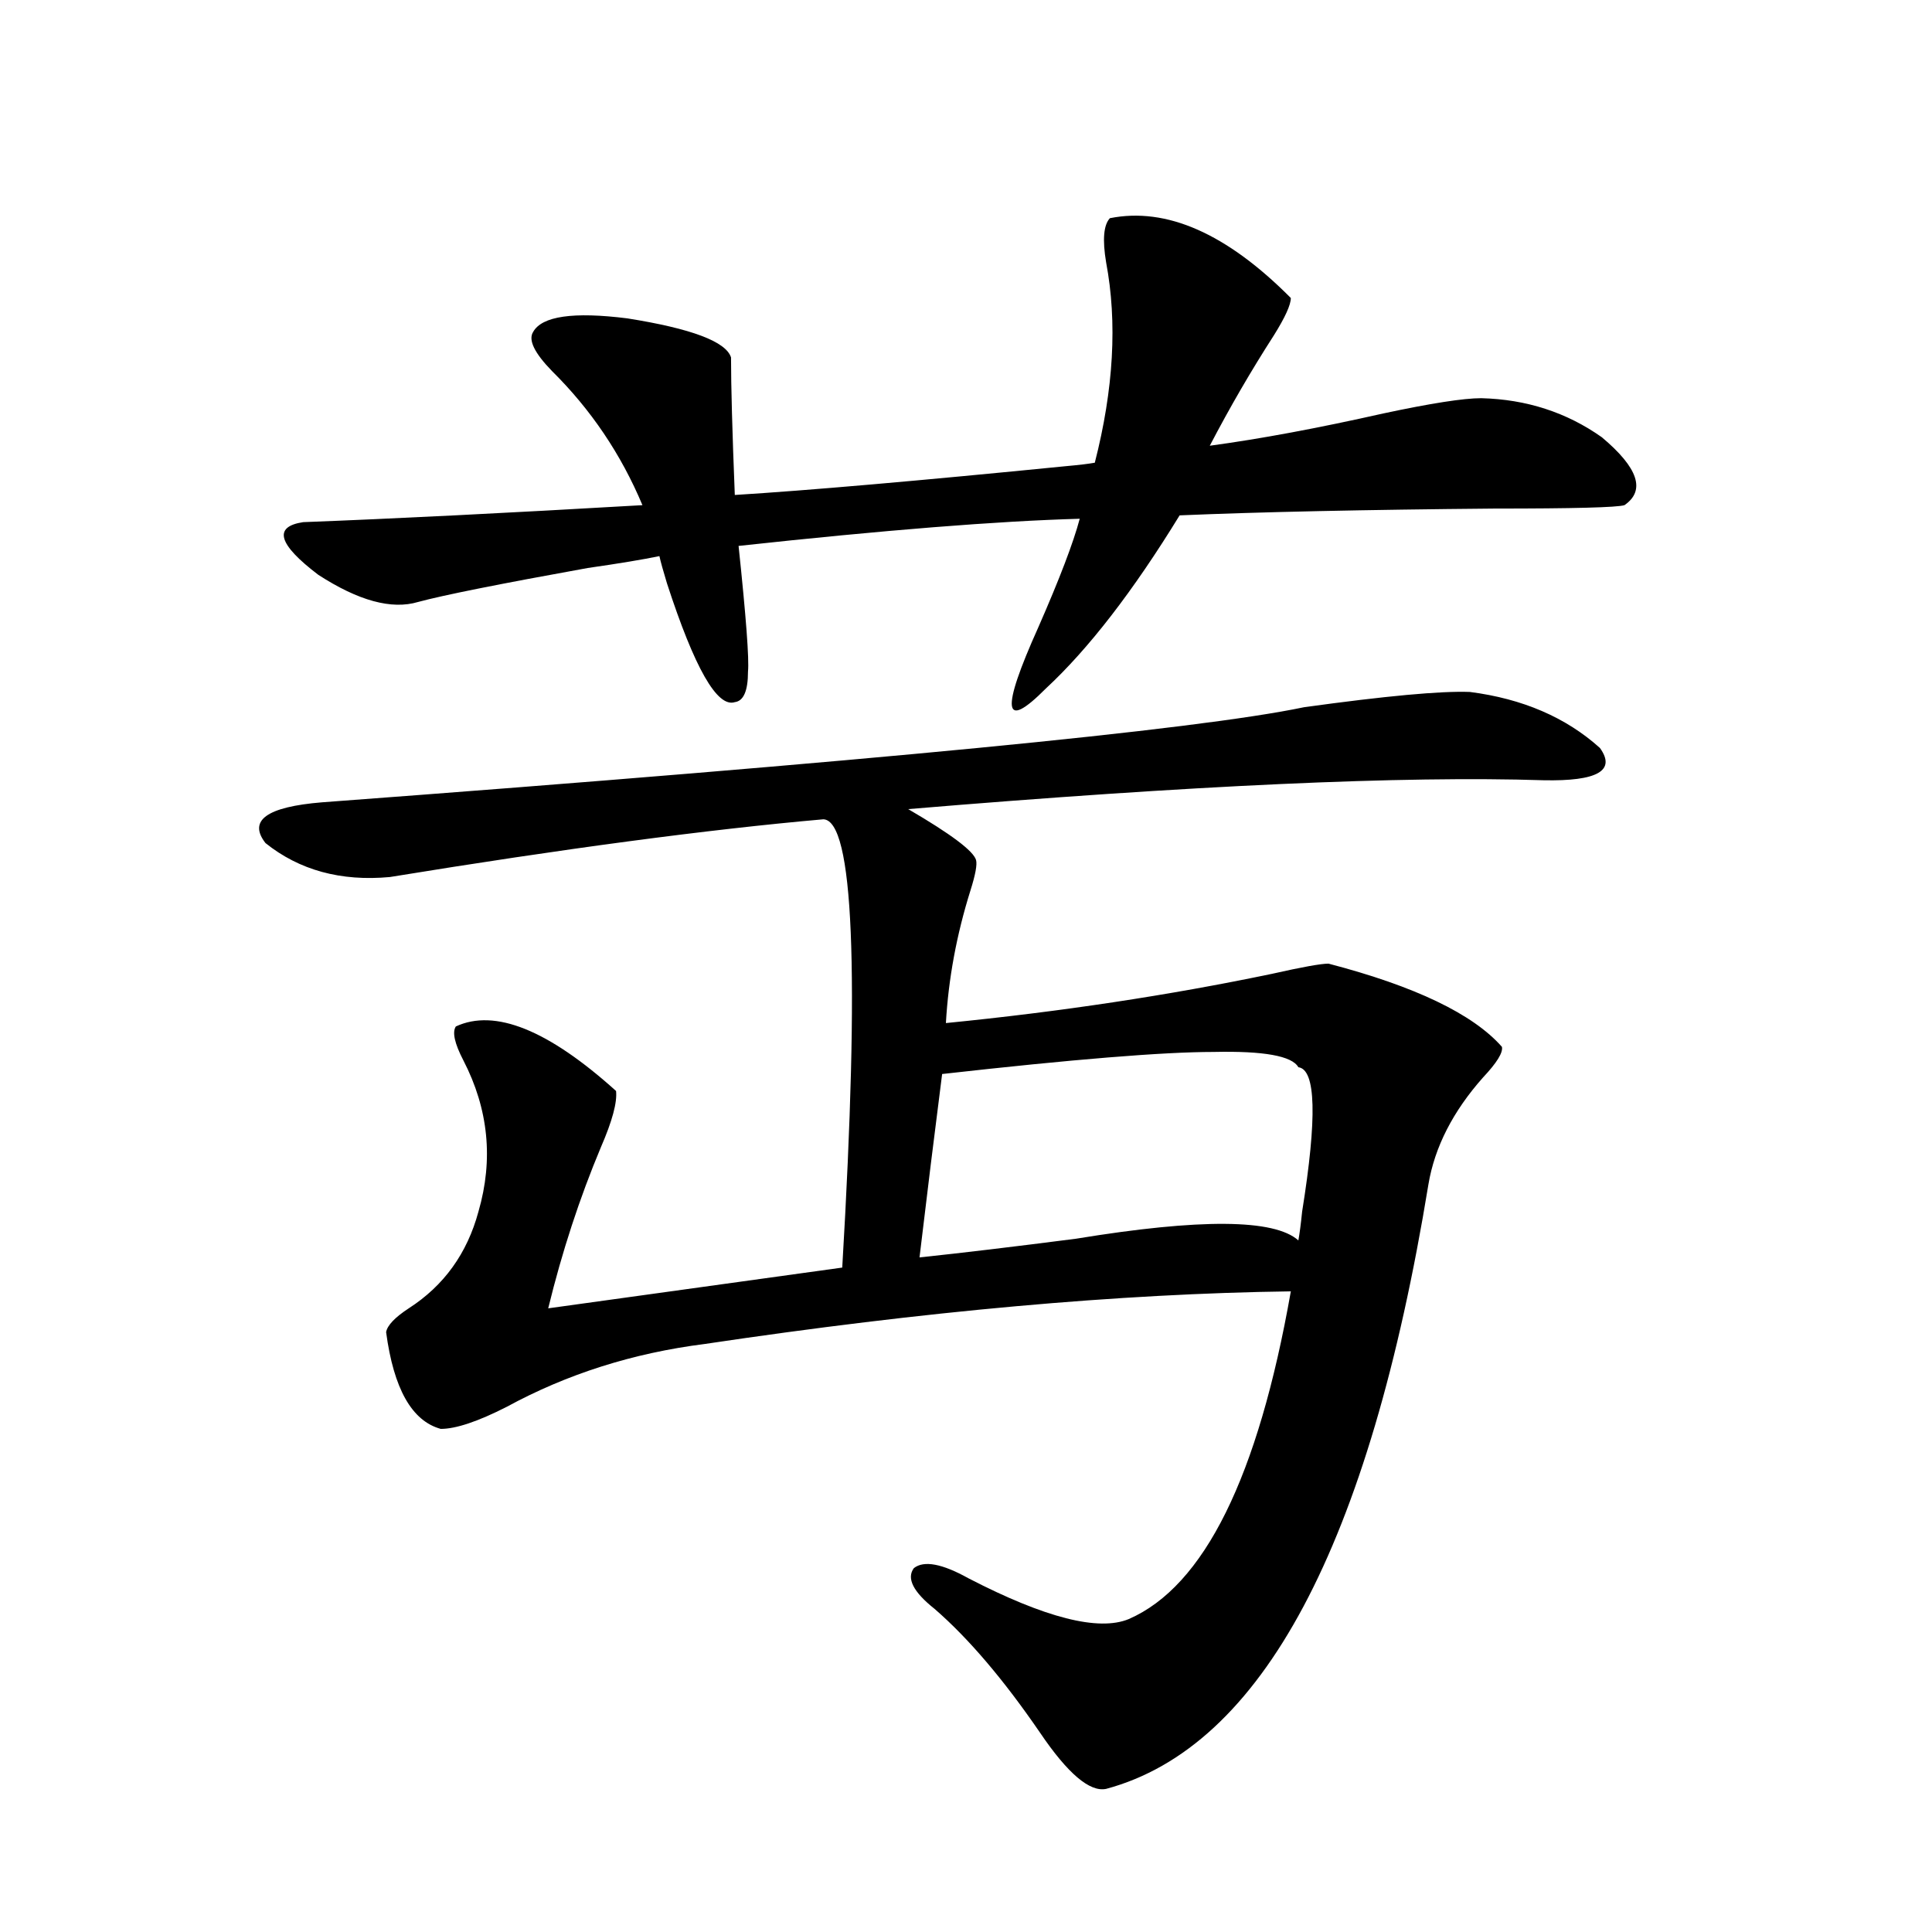
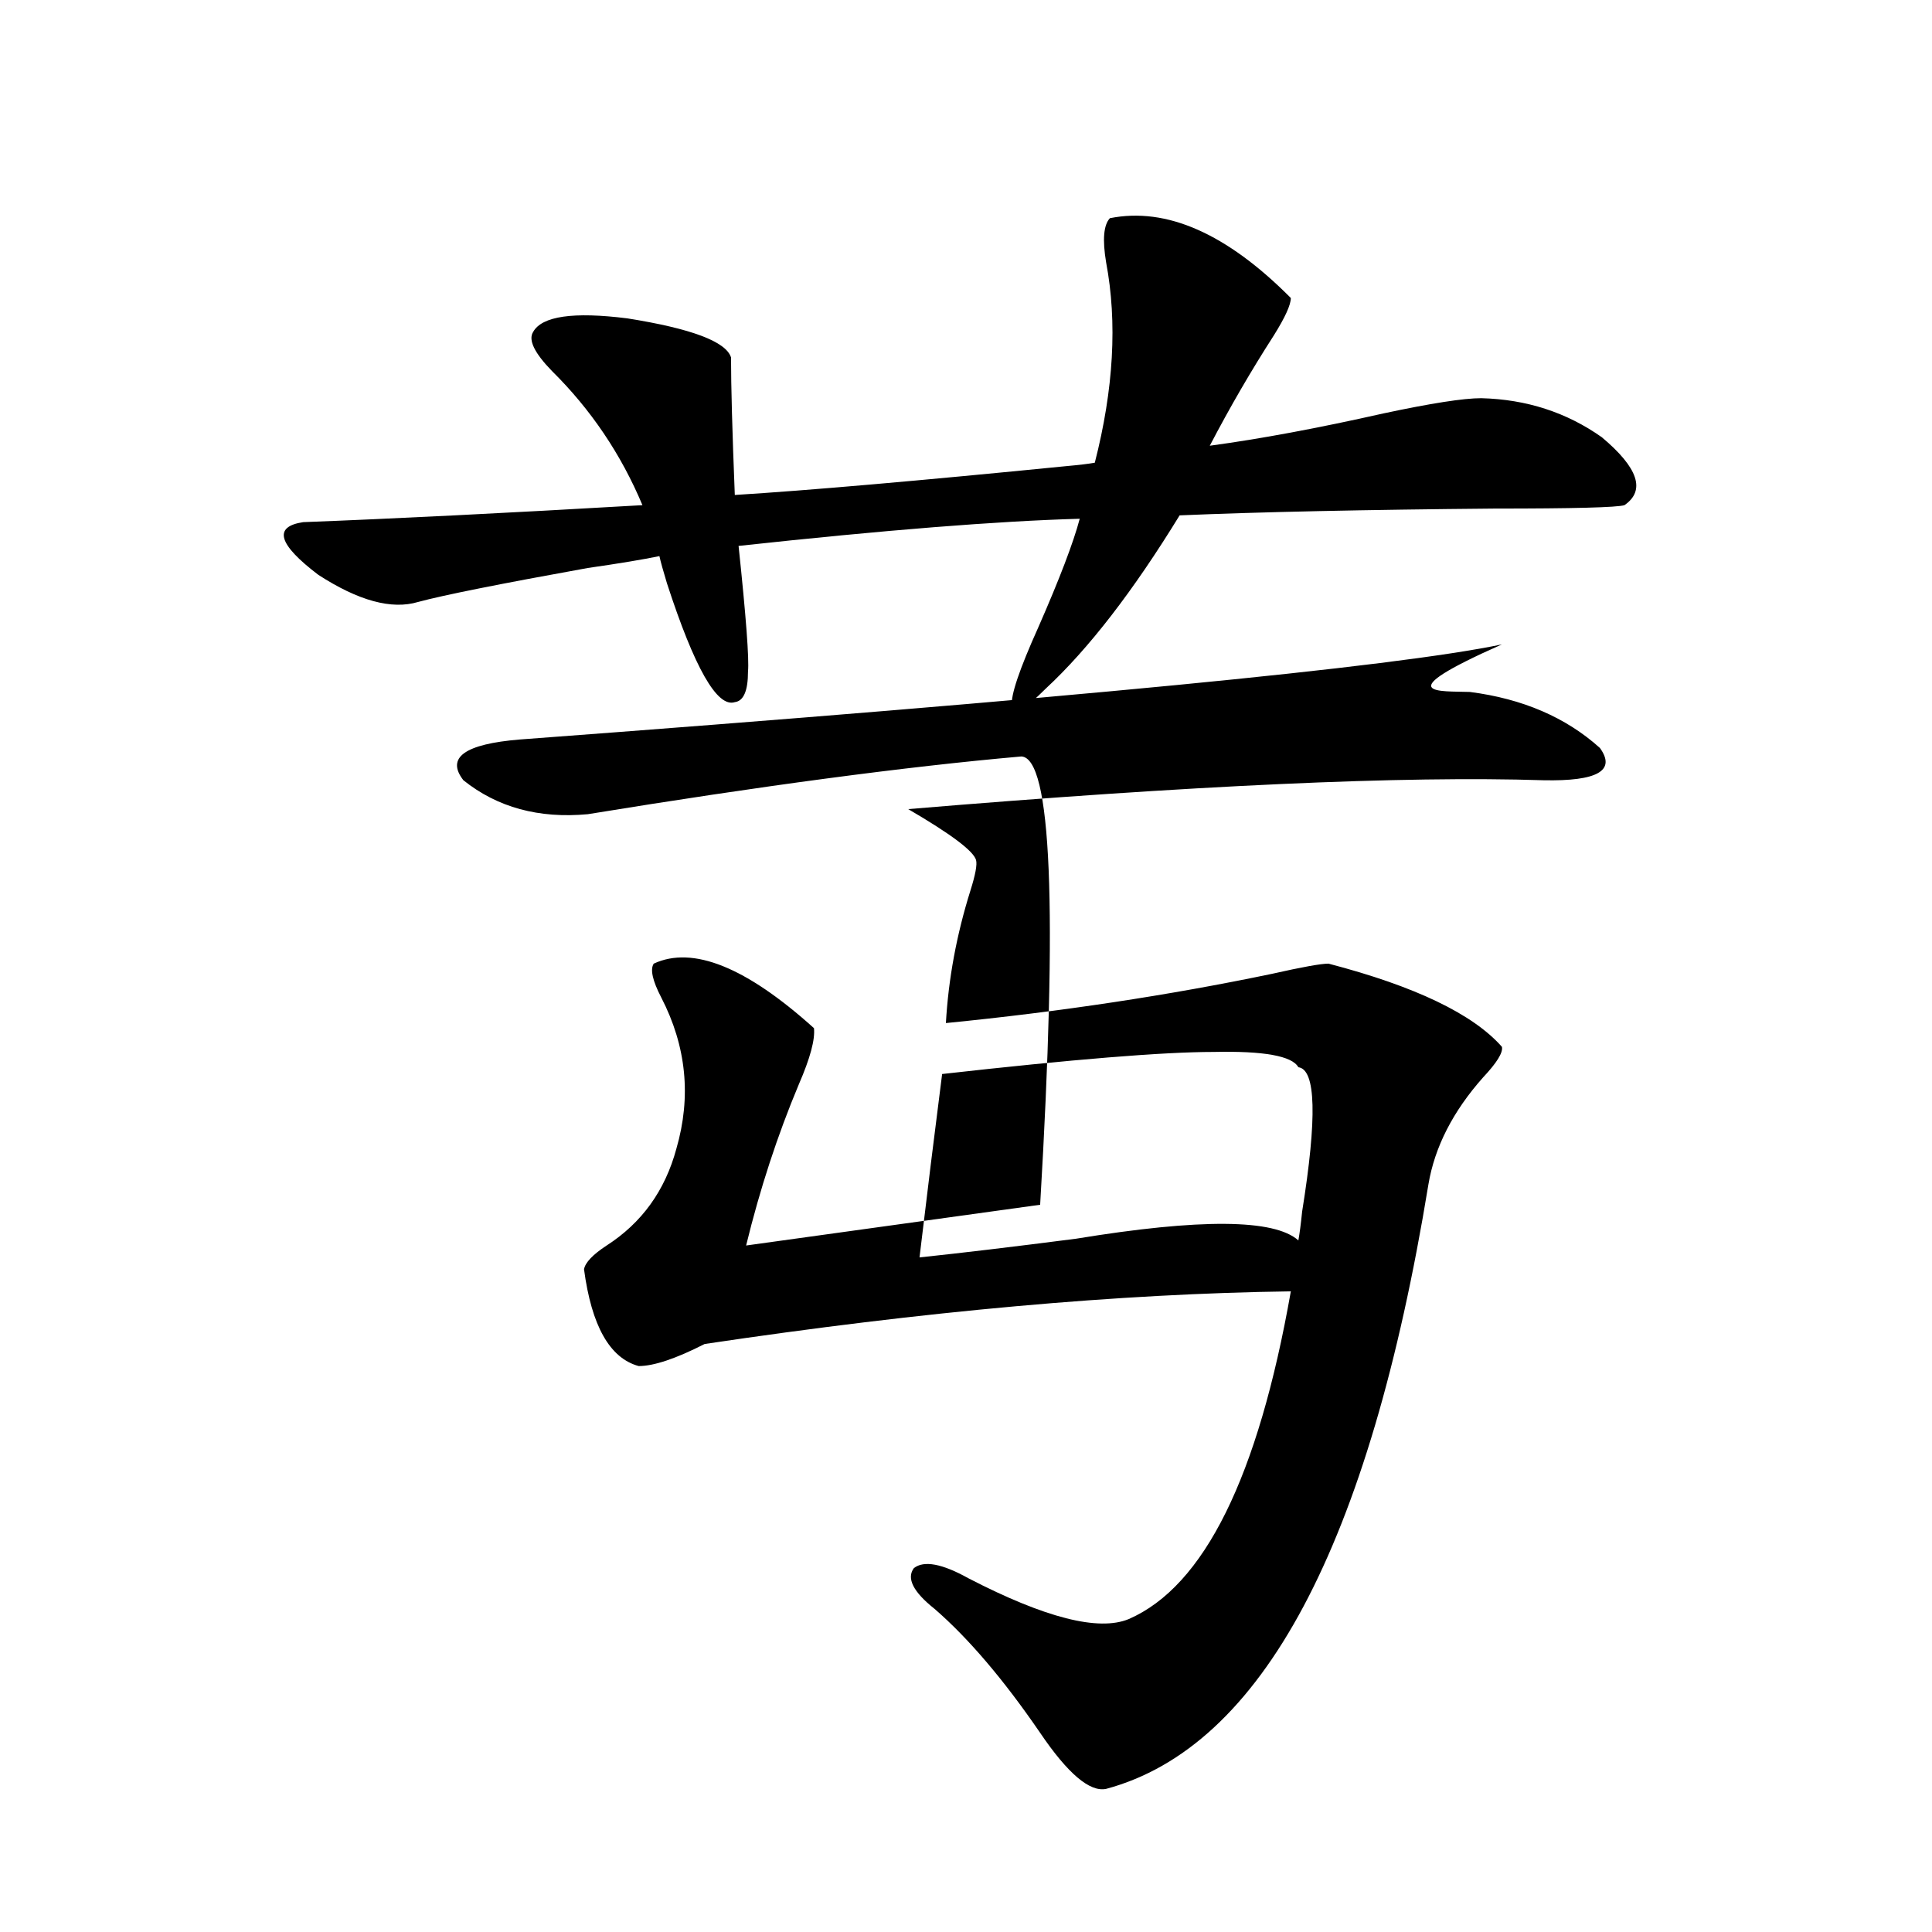
<svg xmlns="http://www.w3.org/2000/svg" version="1.1" id="图层_1" x="0px" y="0px" width="1000px" height="1000px" viewBox="0 0 1000 1000" enable-background="new 0 0 1000 1000" xml:space="preserve">
-   <path d="M760.811,358.152c27.316,3.516,49.755,13.184,67.315,29.004c8.445,11.729-1.311,17.29-29.268,16.699  c-72.193-2.334-181.794,2.637-328.772,14.941c22.104,12.896,33.811,21.685,35.121,26.367c0.641,2.349-0.335,7.622-2.927,15.82  c-7.164,22.852-11.387,45.703-12.683,68.555c59.176-5.85,115.439-14.351,168.776-25.488c15.609-3.516,25.365-5.273,29.268-5.273  c44.877,11.729,74.785,26.079,89.754,43.066c0.641,2.939-2.606,8.213-9.756,15.82c-15.609,17.578-25.045,36.035-28.292,55.371  c-30.578,186.919-86.187,291.207-166.825,312.891c-8.46,1.758-19.847-7.91-34.146-29.004c-18.871-27.548-37.072-48.93-54.633-64.16  c-11.066-8.789-14.634-15.82-10.731-21.094c5.198-4.092,14.634-2.334,28.292,5.273c39.664,20.504,67.315,27.535,82.925,21.094  c39.023-16.987,66.98-73.525,83.9-169.629c-88.458,1.182-189.599,10.259-303.407,27.246c-37.072,4.697-71.218,15.532-102.437,32.52  c-14.969,7.622-26.341,11.426-34.146,11.426c-14.969-4.092-24.39-20.791-28.292-50.098c0.641-3.516,4.543-7.607,11.707-12.305  c18.201-11.714,30.243-28.413,36.097-50.098c7.805-26.943,5.198-53.022-7.805-78.223c-4.558-8.789-5.854-14.639-3.902-17.578  c20.152-9.365,47.804,1.758,82.925,33.398c0.641,5.864-1.951,15.532-7.805,29.004c-11.066,26.367-20.167,54.204-27.316,83.496  l152.191-21.094c9.101-154.097,5.854-231.44-9.756-232.031c-59.846,5.273-134.631,15.244-224.385,29.883  c-25.365,2.349-46.828-3.516-64.389-17.578c-9.115-11.714,0.641-18.745,29.268-21.094c282.92-21.094,452.337-37.49,508.28-49.219  C717.229,360.213,745.842,357.576,760.811,358.152z M382.283,282.566c3.902,36.914,5.519,58.599,4.878,65.039  c0,9.971-2.286,15.244-6.829,15.82c-9.115,2.939-20.822-17.578-35.121-61.523c-1.951-6.44-3.262-11.123-3.902-14.063  c-8.46,1.758-20.822,3.818-37.072,6.152c-45.532,8.213-74.8,14.063-87.803,17.578c-13.658,4.106-30.898-0.576-51.706-14.063  c-20.822-15.82-23.414-24.897-7.805-27.246c46.173-1.758,104.708-4.683,175.605-8.789c-11.066-26.367-26.676-49.507-46.828-69.434  c-9.115-9.365-12.362-16.108-9.756-20.215c4.543-8.198,20.808-10.547,48.779-7.031c33.17,5.273,51.051,12.017,53.657,20.215  c0,14.653,0.641,38.384,1.951,71.191c37.713-2.334,94.952-7.319,171.703-14.941c6.494-0.576,11.372-1.167,14.634-1.758  c9.756-38.081,11.707-72.646,5.854-103.711c-1.951-11.714-1.311-19.336,1.951-22.852c29.268-5.85,60.486,7.91,93.656,41.309  c0,3.516-2.927,9.971-8.78,19.336c-11.707,18.169-22.773,37.217-33.17,57.129c26.006-3.516,55.929-9.077,89.754-16.699  c24.71-5.273,41.615-7.91,50.73-7.91c23.414,0.591,44.222,7.334,62.438,20.215c18.856,15.82,22.759,27.549,11.707,35.156  c-3.902,1.182-26.341,1.758-67.315,1.758c-66.995,0.591-121.308,1.758-162.923,3.516c-24.069,39.263-47.163,69.146-69.267,89.648  c-22.118,22.275-23.414,11.729-3.902-31.641c11.052-25.186,18.201-43.945,21.463-56.25  C516.579,269.686,457.724,274.368,382.283,282.566z M672.032,642.039c0.641-3.516,1.296-8.486,1.951-14.941  c7.805-48.628,7.149-73.525-1.951-74.707c-3.262-5.85-17.896-8.486-43.901-7.91c-26.021,0-72.849,3.818-140.484,11.426  c-3.902,30.474-7.805,62.114-11.707,94.922c22.104-2.334,49.1-5.562,80.974-9.668C621.302,630.613,659.67,630.916,672.032,642.039z" />
+   <path d="M760.811,358.152c27.316,3.516,49.755,13.184,67.315,29.004c8.445,11.729-1.311,17.29-29.268,16.699  c-72.193-2.334-181.794,2.637-328.772,14.941c22.104,12.896,33.811,21.685,35.121,26.367c0.641,2.349-0.335,7.622-2.927,15.82  c-7.164,22.852-11.387,45.703-12.683,68.555c59.176-5.85,115.439-14.351,168.776-25.488c15.609-3.516,25.365-5.273,29.268-5.273  c44.877,11.729,74.785,26.079,89.754,43.066c0.641,2.939-2.606,8.213-9.756,15.82c-15.609,17.578-25.045,36.035-28.292,55.371  c-30.578,186.919-86.187,291.207-166.825,312.891c-8.46,1.758-19.847-7.91-34.146-29.004c-18.871-27.548-37.072-48.93-54.633-64.16  c-11.066-8.789-14.634-15.82-10.731-21.094c5.198-4.092,14.634-2.334,28.292,5.273c39.664,20.504,67.315,27.535,82.925,21.094  c39.023-16.987,66.98-73.525,83.9-169.629c-88.458,1.182-189.599,10.259-303.407,27.246c-14.969,7.622-26.341,11.426-34.146,11.426c-14.969-4.092-24.39-20.791-28.292-50.098c0.641-3.516,4.543-7.607,11.707-12.305  c18.201-11.714,30.243-28.413,36.097-50.098c7.805-26.943,5.198-53.022-7.805-78.223c-4.558-8.789-5.854-14.639-3.902-17.578  c20.152-9.365,47.804,1.758,82.925,33.398c0.641,5.864-1.951,15.532-7.805,29.004c-11.066,26.367-20.167,54.204-27.316,83.496  l152.191-21.094c9.101-154.097,5.854-231.44-9.756-232.031c-59.846,5.273-134.631,15.244-224.385,29.883  c-25.365,2.349-46.828-3.516-64.389-17.578c-9.115-11.714,0.641-18.745,29.268-21.094c282.92-21.094,452.337-37.49,508.28-49.219  C717.229,360.213,745.842,357.576,760.811,358.152z M382.283,282.566c3.902,36.914,5.519,58.599,4.878,65.039  c0,9.971-2.286,15.244-6.829,15.82c-9.115,2.939-20.822-17.578-35.121-61.523c-1.951-6.44-3.262-11.123-3.902-14.063  c-8.46,1.758-20.822,3.818-37.072,6.152c-45.532,8.213-74.8,14.063-87.803,17.578c-13.658,4.106-30.898-0.576-51.706-14.063  c-20.822-15.82-23.414-24.897-7.805-27.246c46.173-1.758,104.708-4.683,175.605-8.789c-11.066-26.367-26.676-49.507-46.828-69.434  c-9.115-9.365-12.362-16.108-9.756-20.215c4.543-8.198,20.808-10.547,48.779-7.031c33.17,5.273,51.051,12.017,53.657,20.215  c0,14.653,0.641,38.384,1.951,71.191c37.713-2.334,94.952-7.319,171.703-14.941c6.494-0.576,11.372-1.167,14.634-1.758  c9.756-38.081,11.707-72.646,5.854-103.711c-1.951-11.714-1.311-19.336,1.951-22.852c29.268-5.85,60.486,7.91,93.656,41.309  c0,3.516-2.927,9.971-8.78,19.336c-11.707,18.169-22.773,37.217-33.17,57.129c26.006-3.516,55.929-9.077,89.754-16.699  c24.71-5.273,41.615-7.91,50.73-7.91c23.414,0.591,44.222,7.334,62.438,20.215c18.856,15.82,22.759,27.549,11.707,35.156  c-3.902,1.182-26.341,1.758-67.315,1.758c-66.995,0.591-121.308,1.758-162.923,3.516c-24.069,39.263-47.163,69.146-69.267,89.648  c-22.118,22.275-23.414,11.729-3.902-31.641c11.052-25.186,18.201-43.945,21.463-56.25  C516.579,269.686,457.724,274.368,382.283,282.566z M672.032,642.039c0.641-3.516,1.296-8.486,1.951-14.941  c7.805-48.628,7.149-73.525-1.951-74.707c-3.262-5.85-17.896-8.486-43.901-7.91c-26.021,0-72.849,3.818-140.484,11.426  c-3.902,30.474-7.805,62.114-11.707,94.922c22.104-2.334,49.1-5.562,80.974-9.668C621.302,630.613,659.67,630.916,672.032,642.039z" />
</svg>